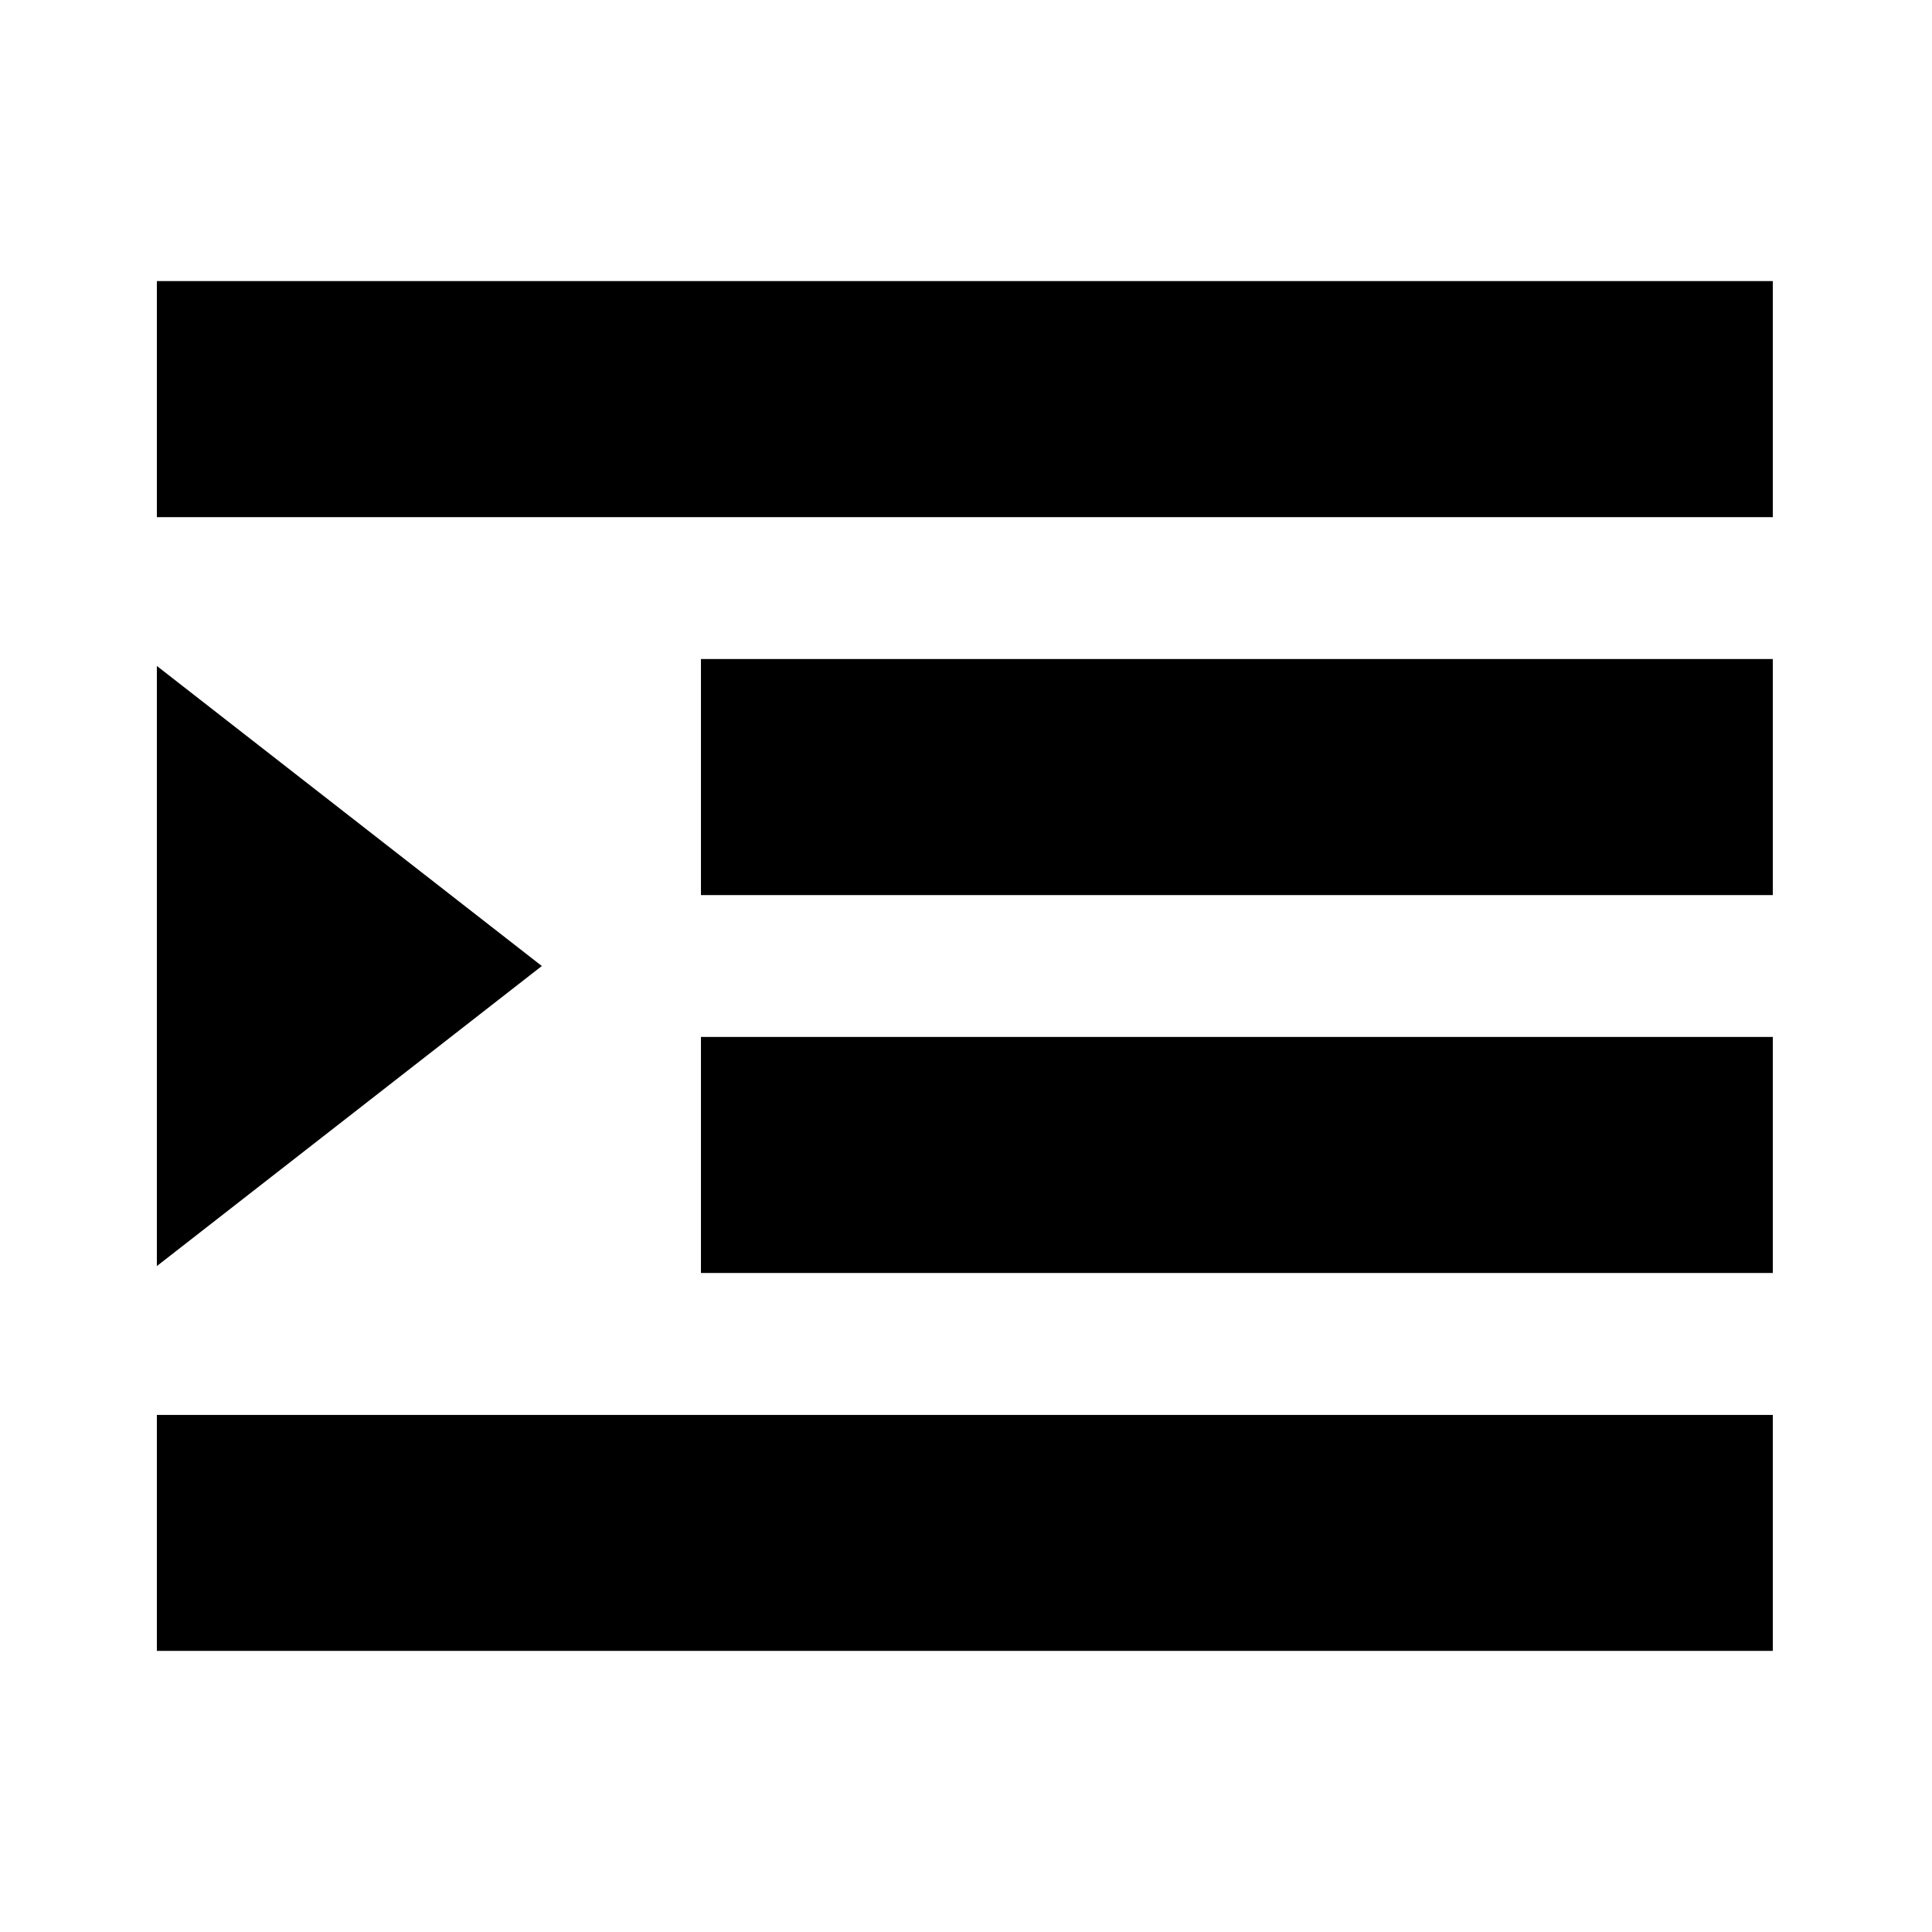
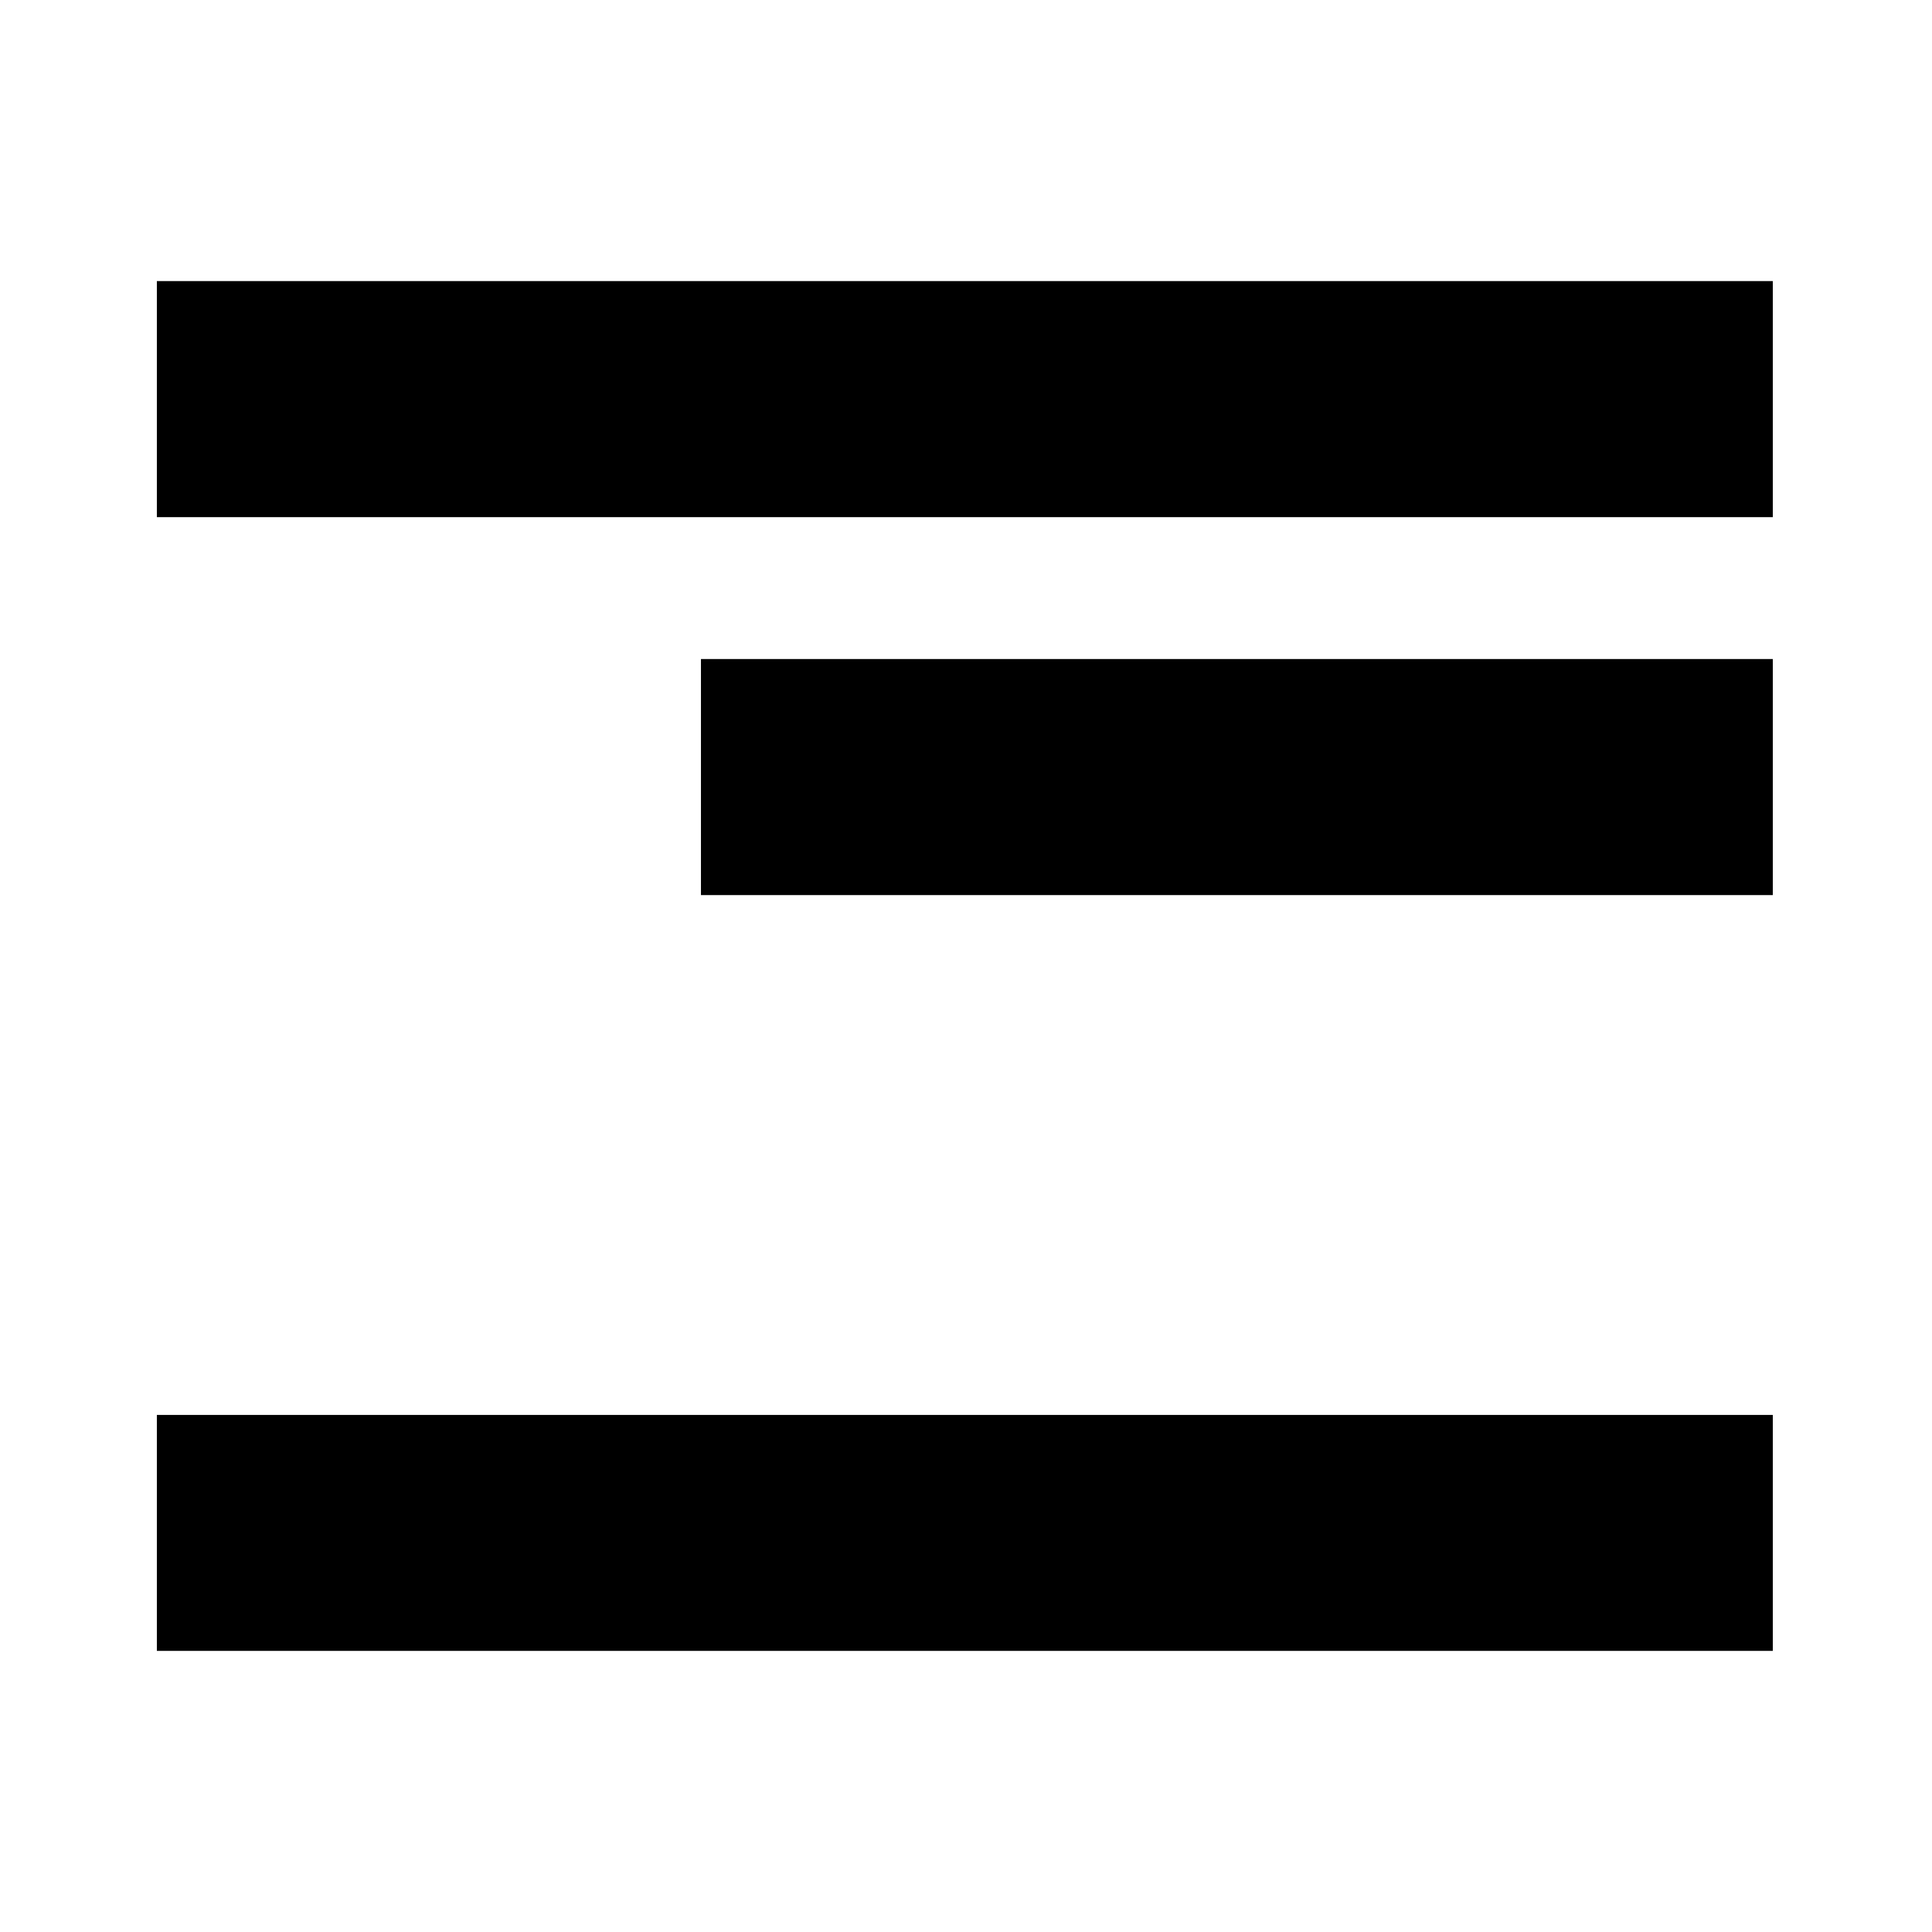
<svg xmlns="http://www.w3.org/2000/svg" fill="#000000" width="800px" height="800px" version="1.1" viewBox="144 144 512 512">
  <g>
-     <path d="m185.57 479.52 102.02-79.516-102.02-79.52z" />
    <path d="m185.57 218.49h428.24v62.562h-428.24z" fill-rule="evenodd" />
-     <path d="m329.76 418.8h284.05v62.555h-284.05z" fill-rule="evenodd" />
-     <path d="m329.76 318.65h284.05v62.559h-284.05z" fill-rule="evenodd" />
+     <path d="m329.76 318.65h284.05v62.559h-284.05" fill-rule="evenodd" />
    <path d="m185.57 518.97h428.24v62.531h-428.24z" fill-rule="evenodd" />
  </g>
</svg>